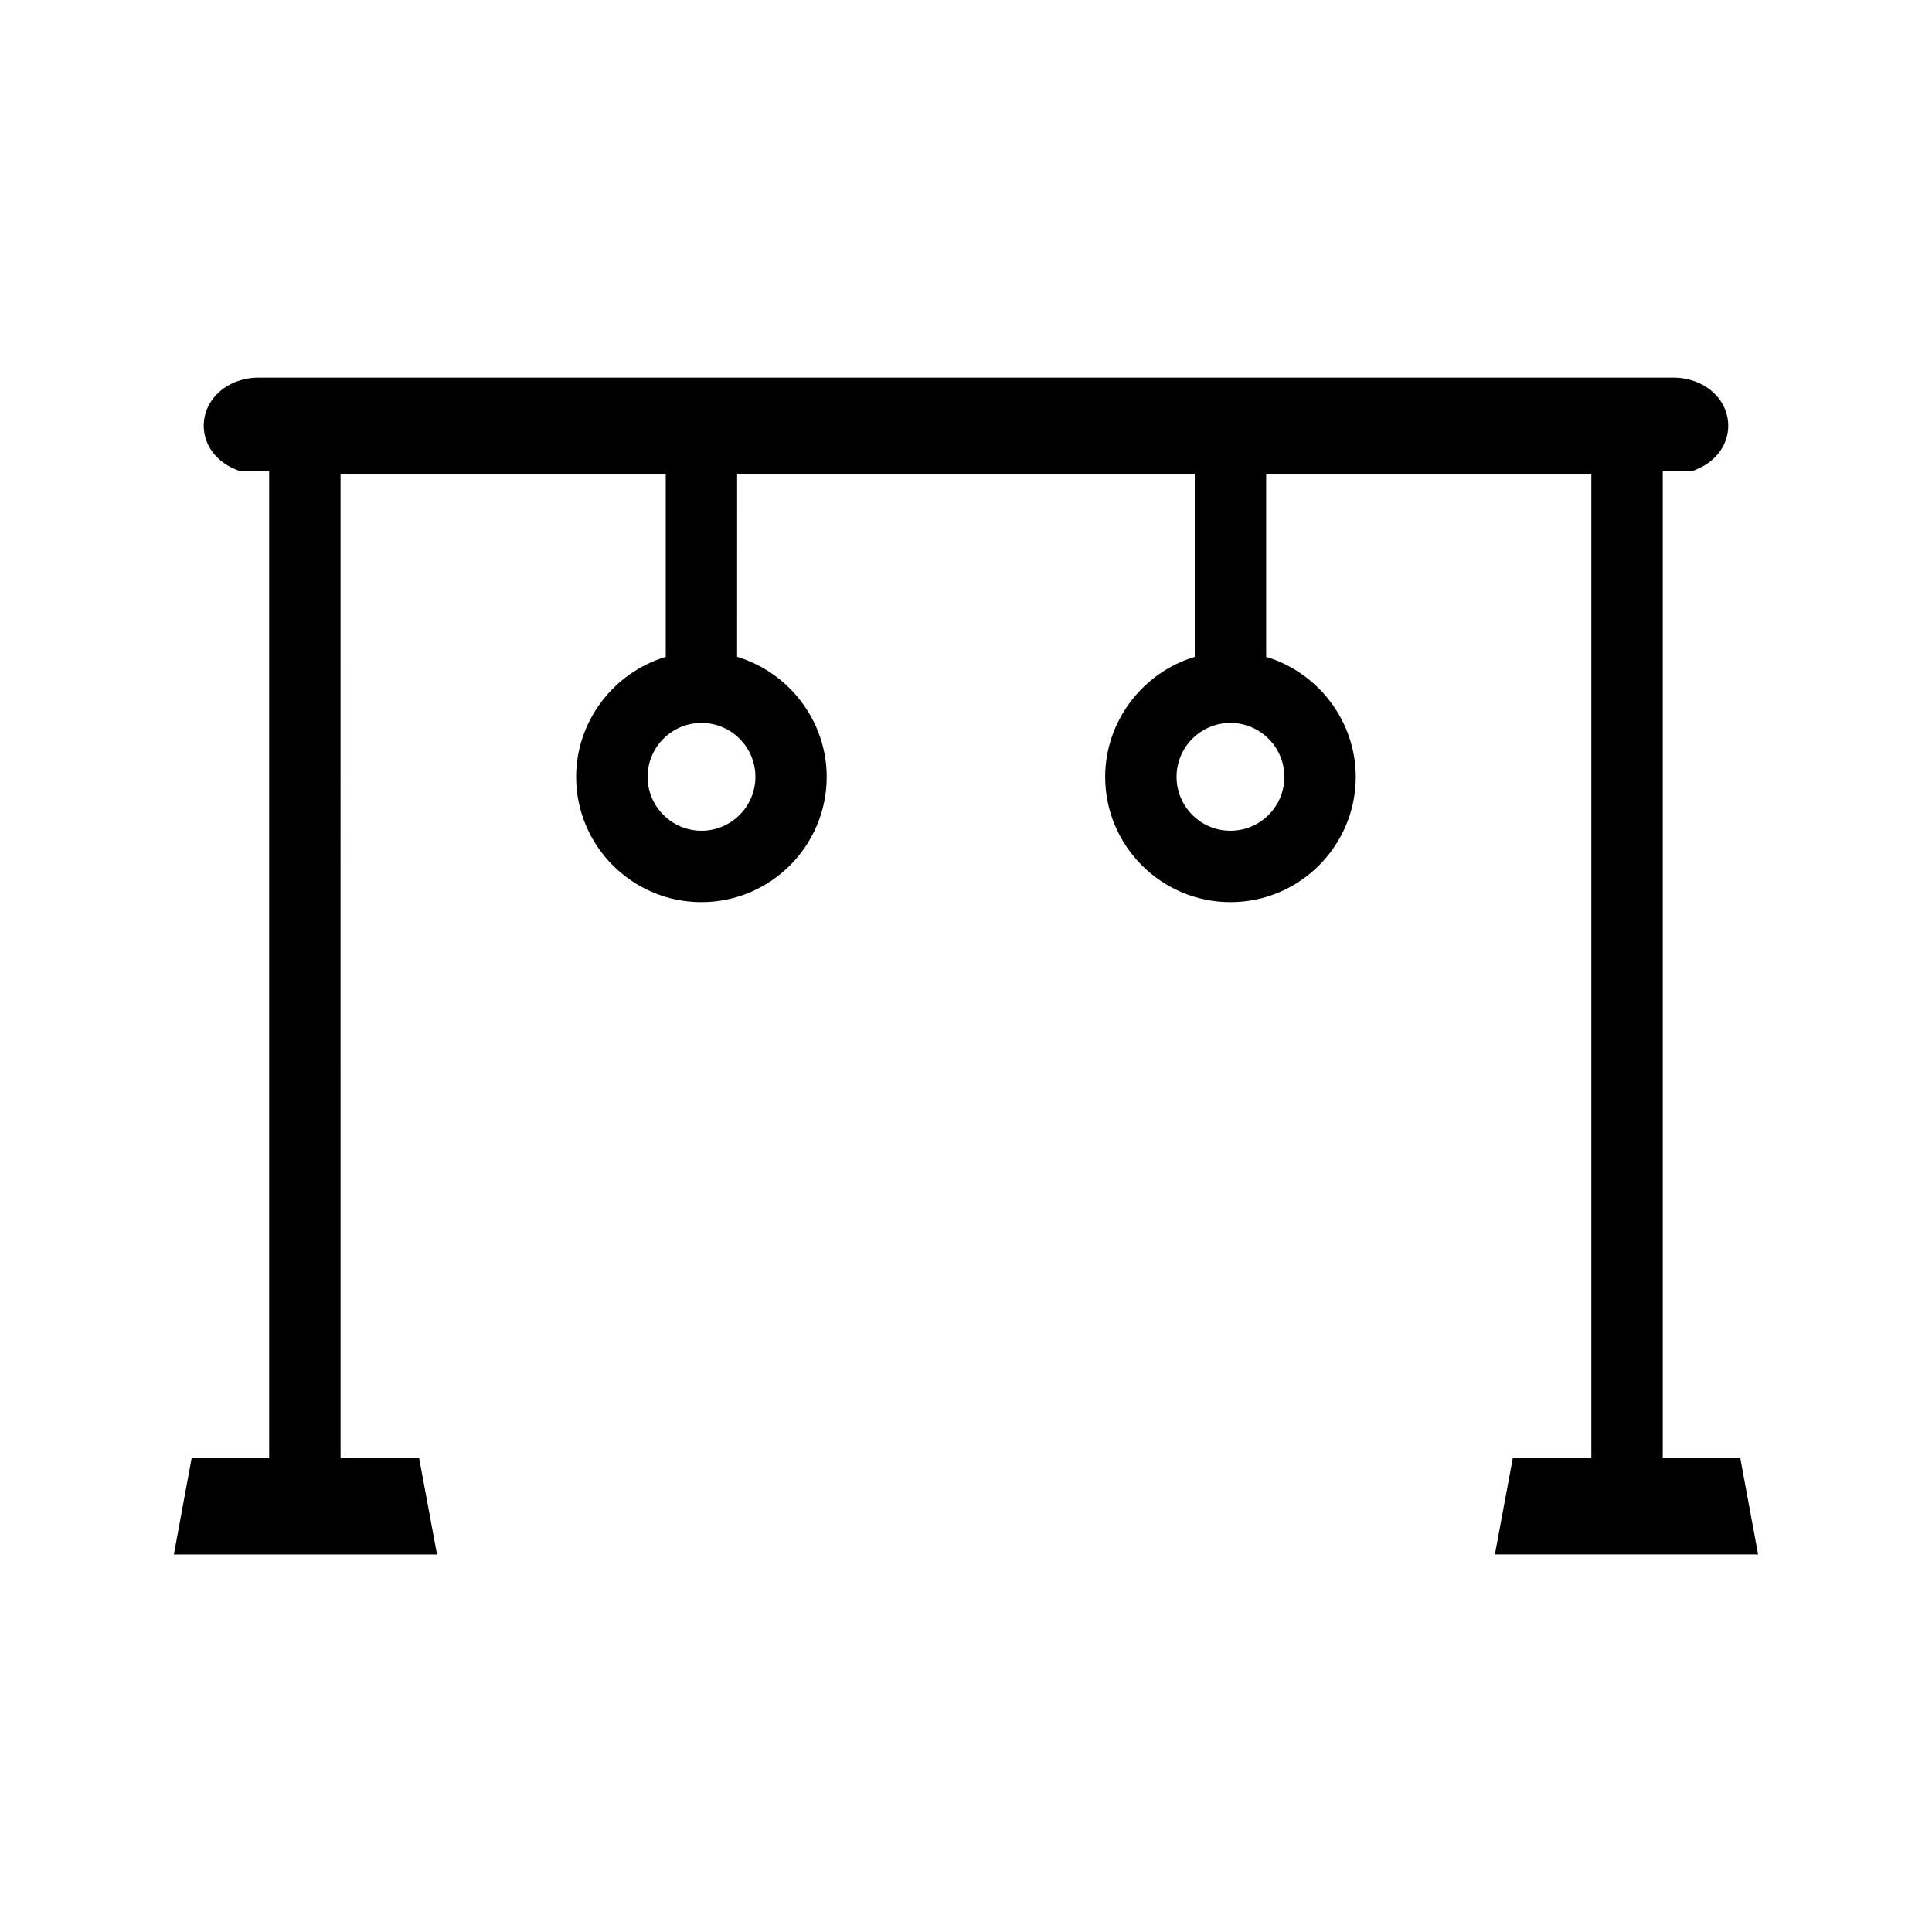
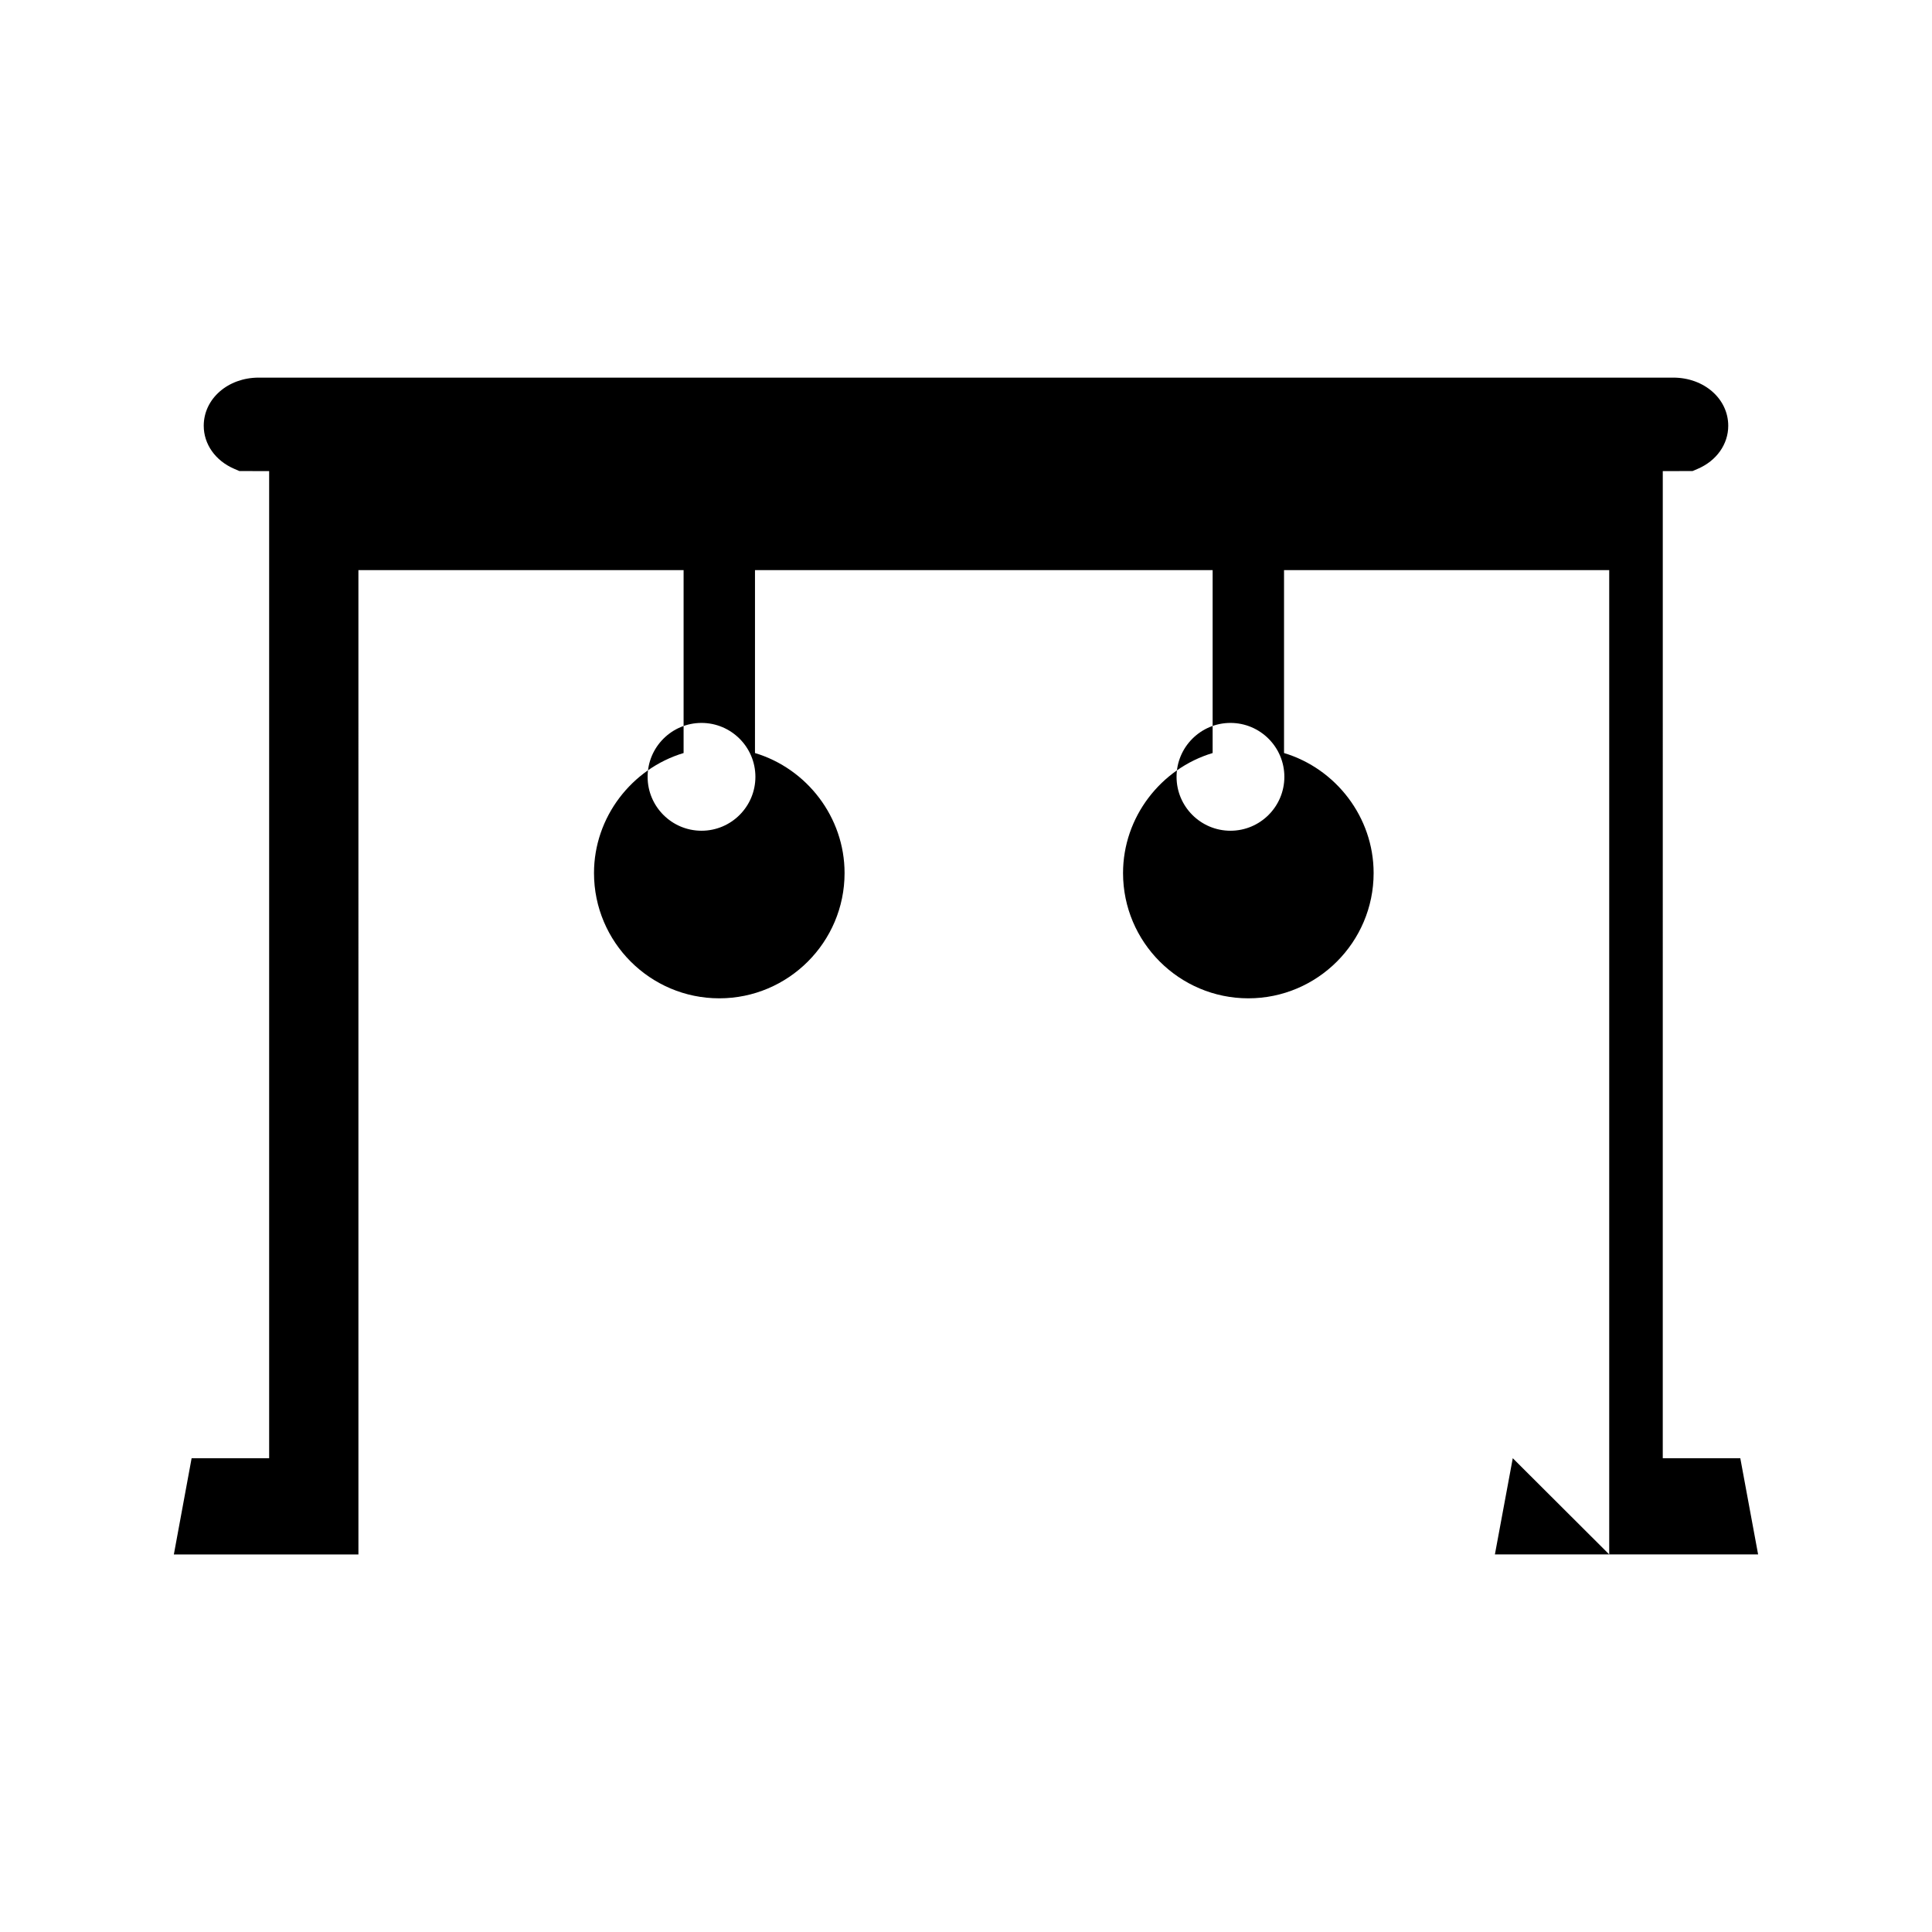
<svg xmlns="http://www.w3.org/2000/svg" fill="#000000" width="800px" height="800px" version="1.1" viewBox="144 144 512 512">
-   <path d="m544.9 530.44-4.734 25.488h69.75l-4.719-25.488h-20.547l0.004-261.59 7.894-0.02 1.375-0.586c4.981-2.141 8.078-6.512 8.078-11.41 0-7.152-6.402-12.762-14.57-12.762h-374.87c-8.164 0-14.57 5.606-14.57 12.762 0 4.887 3.09 9.258 8.066 11.402l1.375 0.594 7.894 0.02v261.59l-20.547 0.004-4.707 25.5h69.742l-4.734-25.488h-20.828l-0.004-260.86h86.176v48.477c-13.746 4.129-23.742 17-23.742 31.809 0 18.301 14.887 33.195 33.199 33.195 18.309 0 33.203-14.895 33.203-33.195 0-14.809-9.996-27.68-23.742-31.809l0.004-48.477h121.28v48.477c-13.738 4.125-23.742 16.992-23.742 31.809 0 18.301 14.898 33.195 33.211 33.195 18.301 0 33.195-14.895 33.195-33.195 0-14.805-9.996-27.672-23.742-31.809v-48.477h86.176v260.85zm-200.71-180.57c0 7.879-6.406 14.285-14.281 14.285-7.871 0-14.285-6.406-14.285-14.285 0-7.883 6.406-14.289 14.285-14.289 7.871 0.004 14.281 6.406 14.281 14.289zm140.18 0c0 7.879-6.406 14.285-14.285 14.285-7.879 0-14.285-6.406-14.285-14.285 0-7.883 6.406-14.289 14.285-14.289 7.879 0 14.285 6.406 14.285 14.289z" />
+   <path d="m544.9 530.44-4.734 25.488h69.75l-4.719-25.488h-20.547l0.004-261.59 7.894-0.02 1.375-0.586c4.981-2.141 8.078-6.512 8.078-11.41 0-7.152-6.402-12.762-14.57-12.762h-374.87c-8.164 0-14.57 5.606-14.57 12.762 0 4.887 3.09 9.258 8.066 11.402l1.375 0.594 7.894 0.02v261.59l-20.547 0.004-4.707 25.5h69.742h-20.828l-0.004-260.86h86.176v48.477c-13.746 4.129-23.742 17-23.742 31.809 0 18.301 14.887 33.195 33.199 33.195 18.309 0 33.203-14.895 33.203-33.195 0-14.809-9.996-27.68-23.742-31.809l0.004-48.477h121.28v48.477c-13.738 4.125-23.742 16.992-23.742 31.809 0 18.301 14.898 33.195 33.211 33.195 18.301 0 33.195-14.895 33.195-33.195 0-14.805-9.996-27.672-23.742-31.809v-48.477h86.176v260.85zm-200.71-180.57c0 7.879-6.406 14.285-14.281 14.285-7.871 0-14.285-6.406-14.285-14.285 0-7.883 6.406-14.289 14.285-14.289 7.871 0.004 14.281 6.406 14.281 14.289zm140.18 0c0 7.879-6.406 14.285-14.285 14.285-7.879 0-14.285-6.406-14.285-14.285 0-7.883 6.406-14.289 14.285-14.289 7.879 0 14.285 6.406 14.285 14.289z" />
</svg>